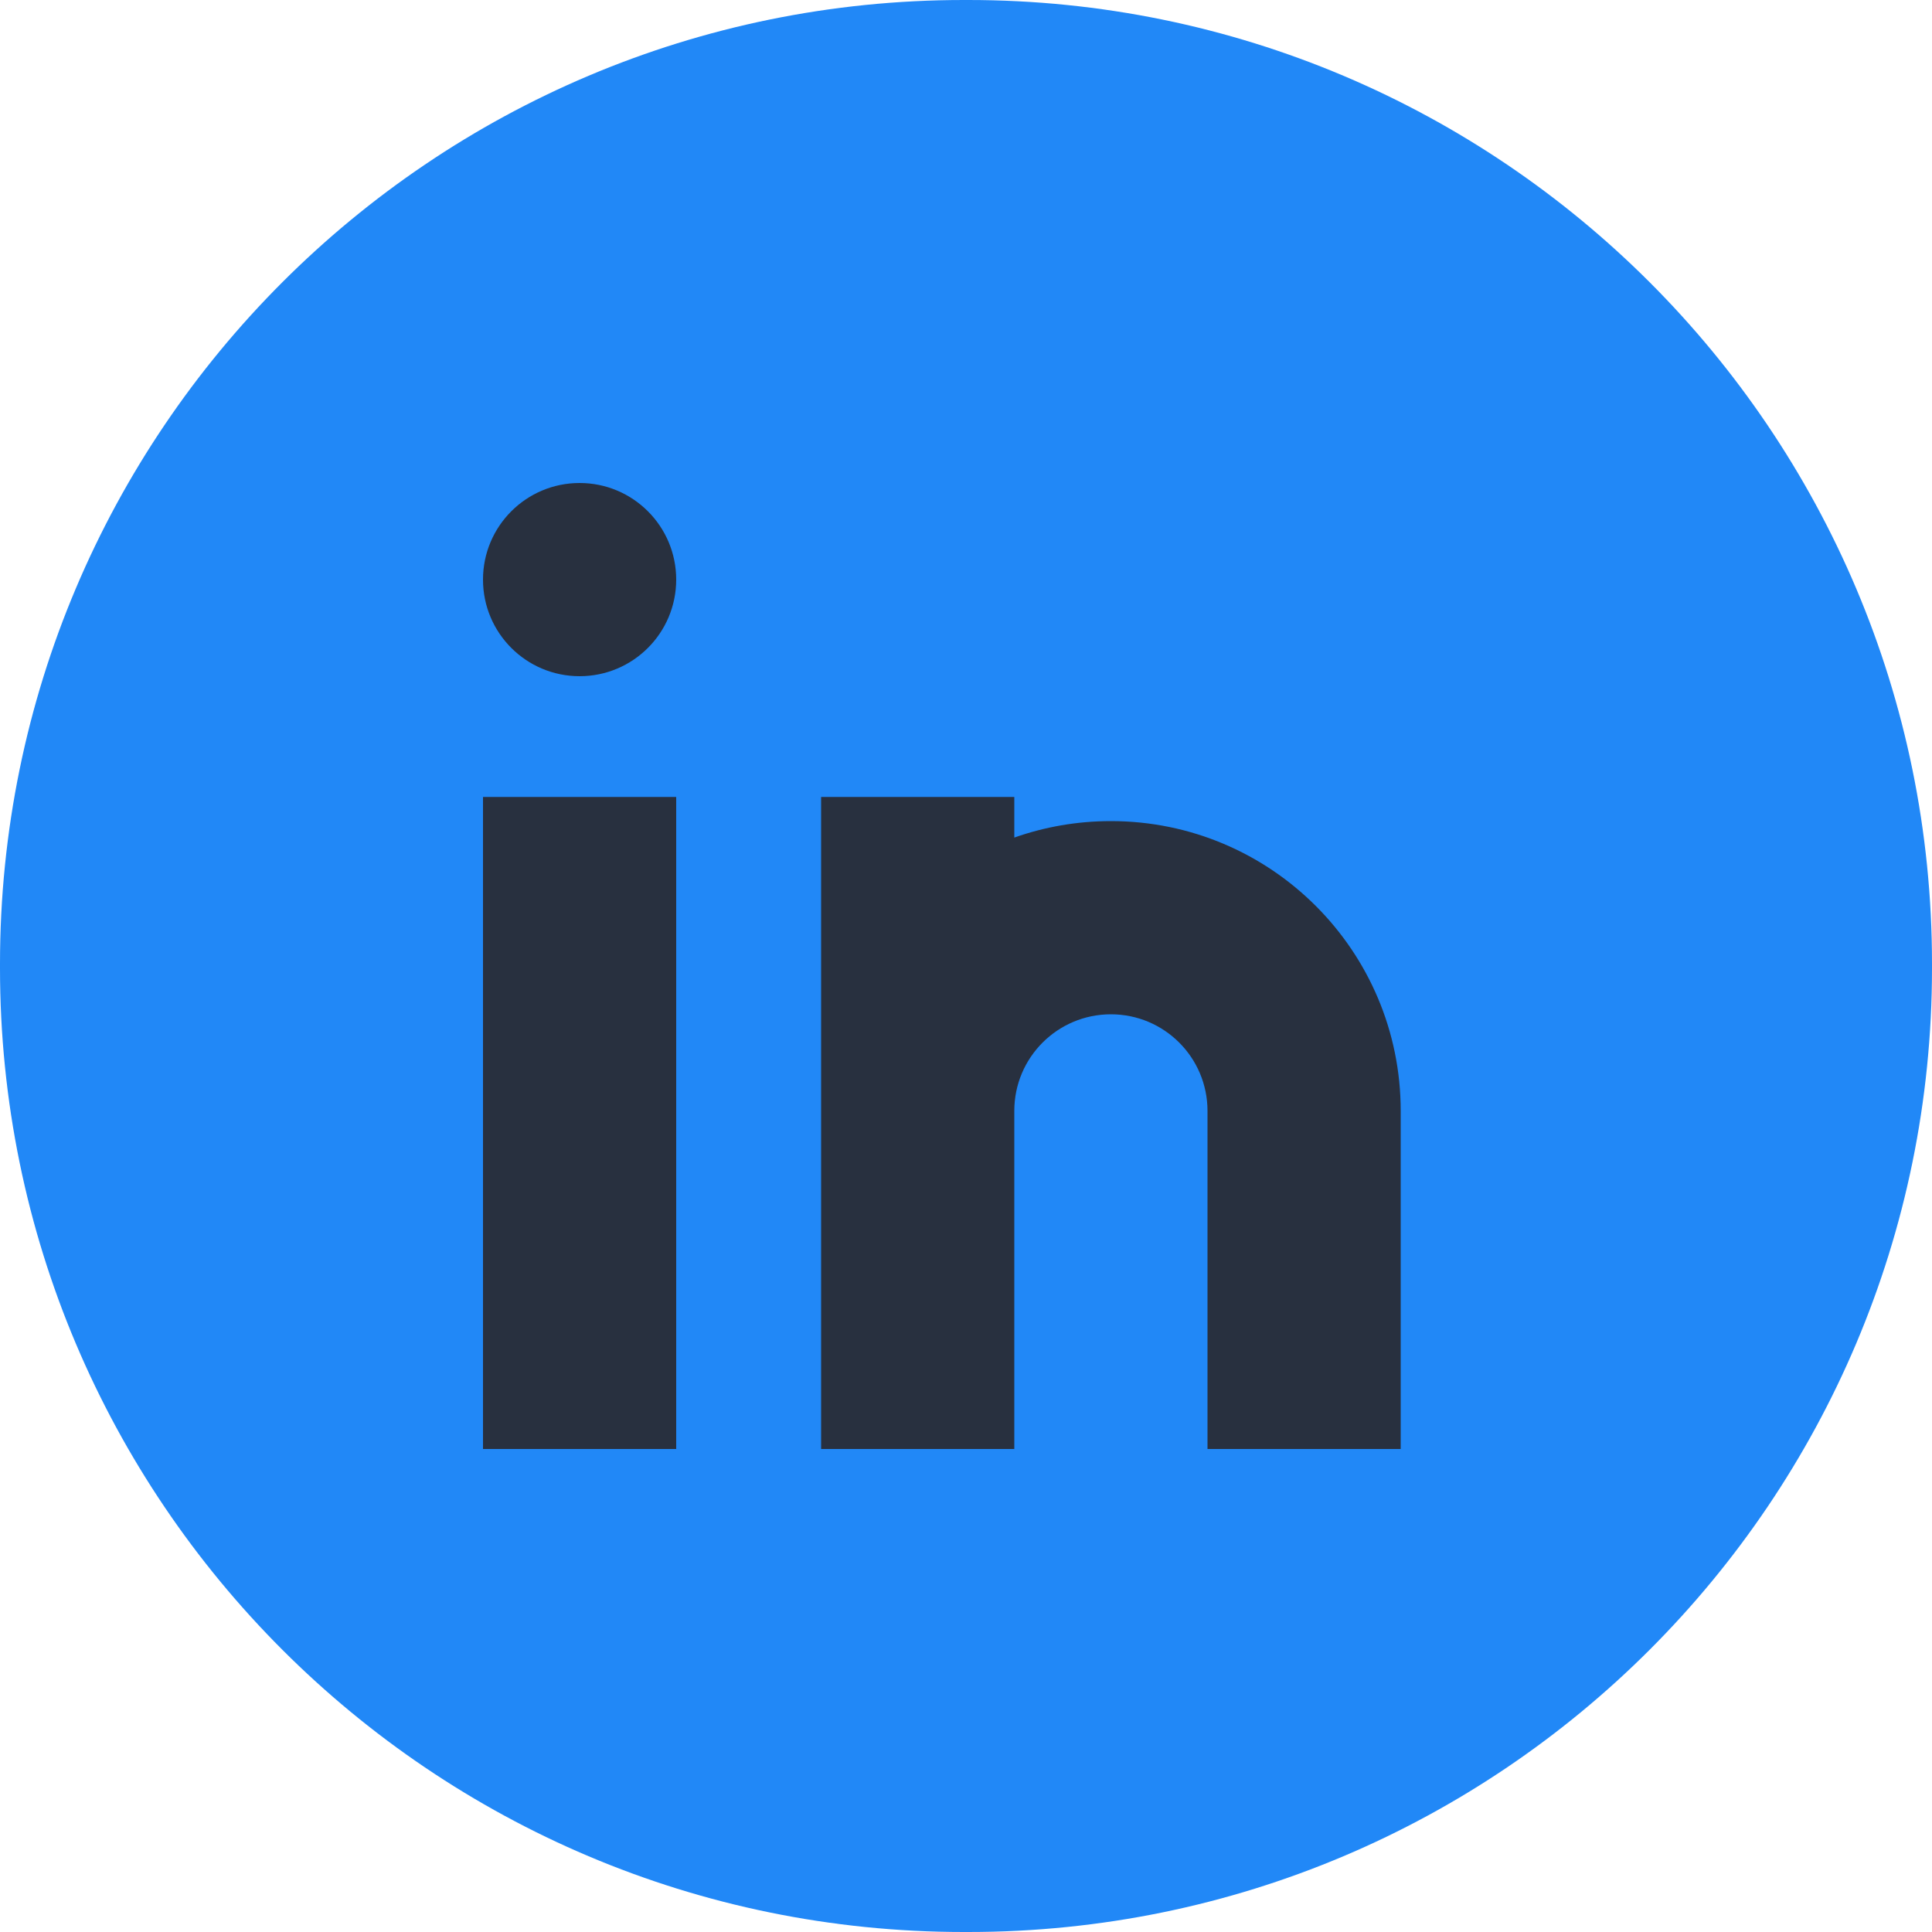
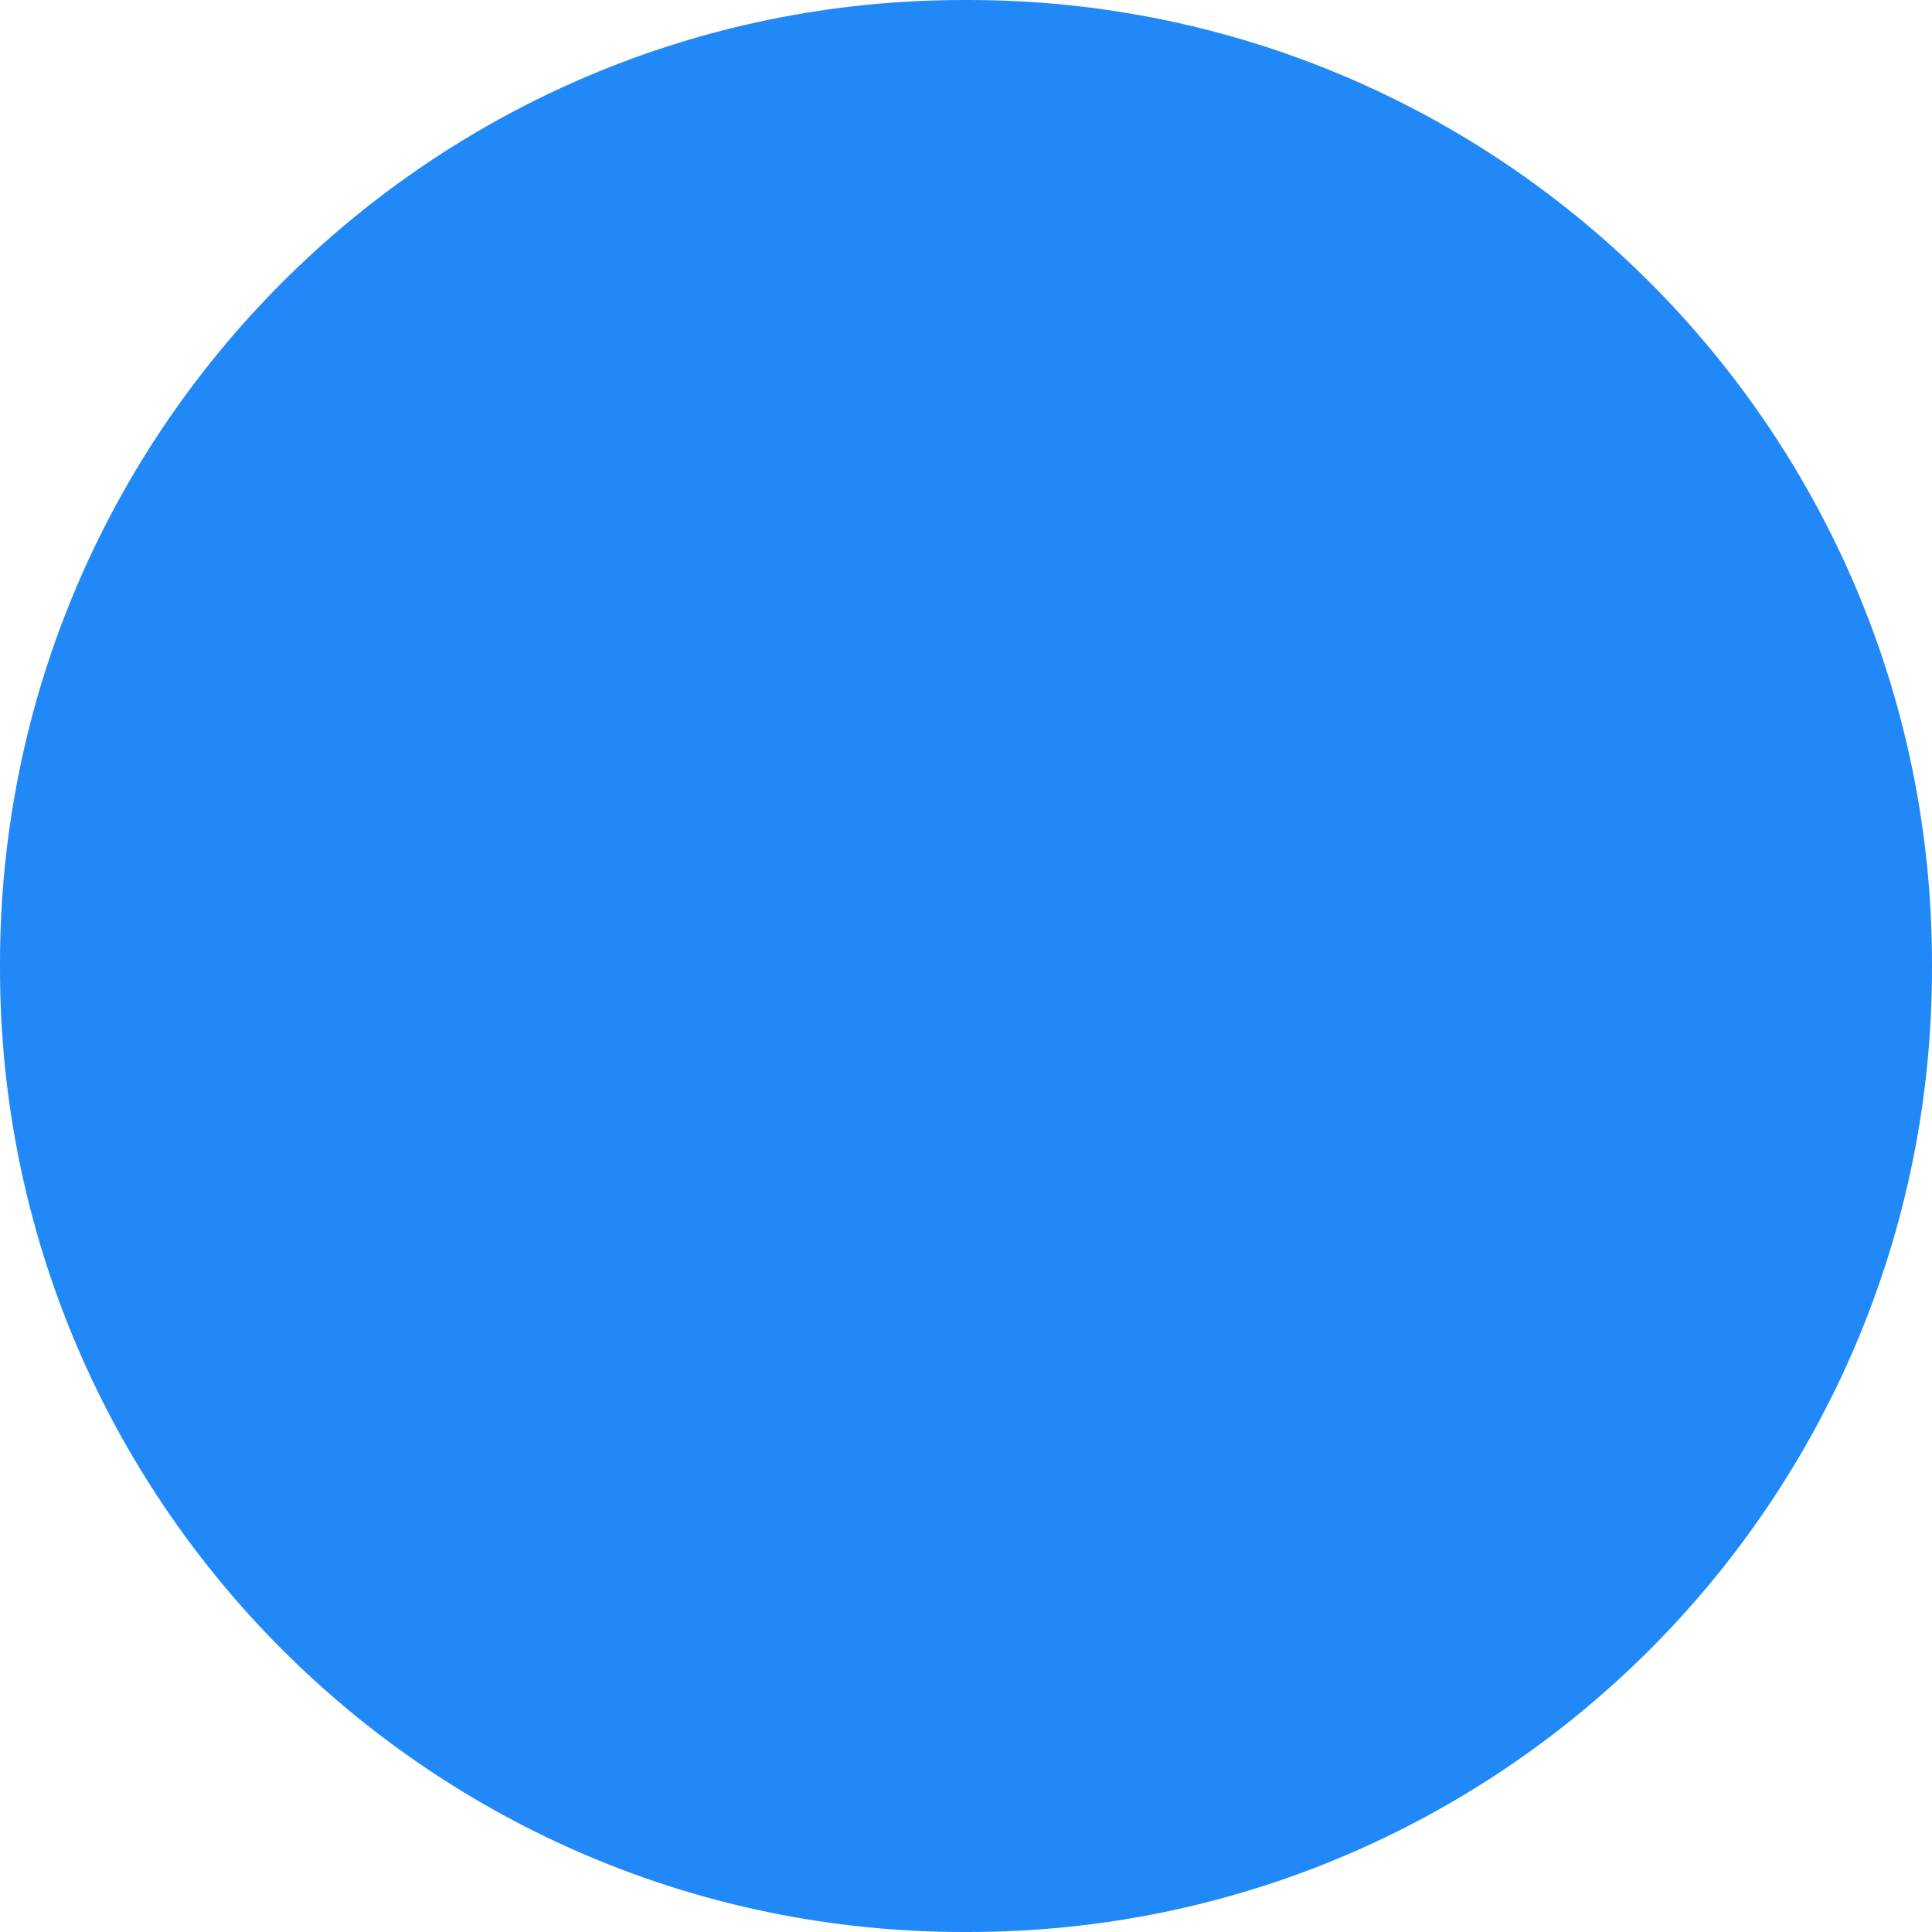
<svg xmlns="http://www.w3.org/2000/svg" width="40" height="40" viewBox="0 0 40 40" fill="none">
  <path d="M20.046 0H19.954C8.934 0 0 8.934 0 19.954V20.046C0 31.066 8.934 40 19.954 40H20.046C31.066 40 40 31.066 40 20.046V19.954C40 8.934 31.066 0 20.046 0Z" fill="#2188F7" />
-   <path fill-rule="evenodd" clip-rule="evenodd" d="M14 12C14 13.105 13.105 14 12 14C10.895 14 10 13.105 10 12C10 10.895 10.895 10 12 10C13.105 10 14 10.895 14 12ZM14 16.5V30H10V16.5H14ZM17 16.5H21V17.341C21.626 17.12 22.299 17 23 17C26.314 17 29 19.686 29 23V30H25V23C25 21.895 24.105 21 23 21C21.895 21 21 21.895 21 23V30H17V23V16.5Z" fill="#28303F" />
</svg>